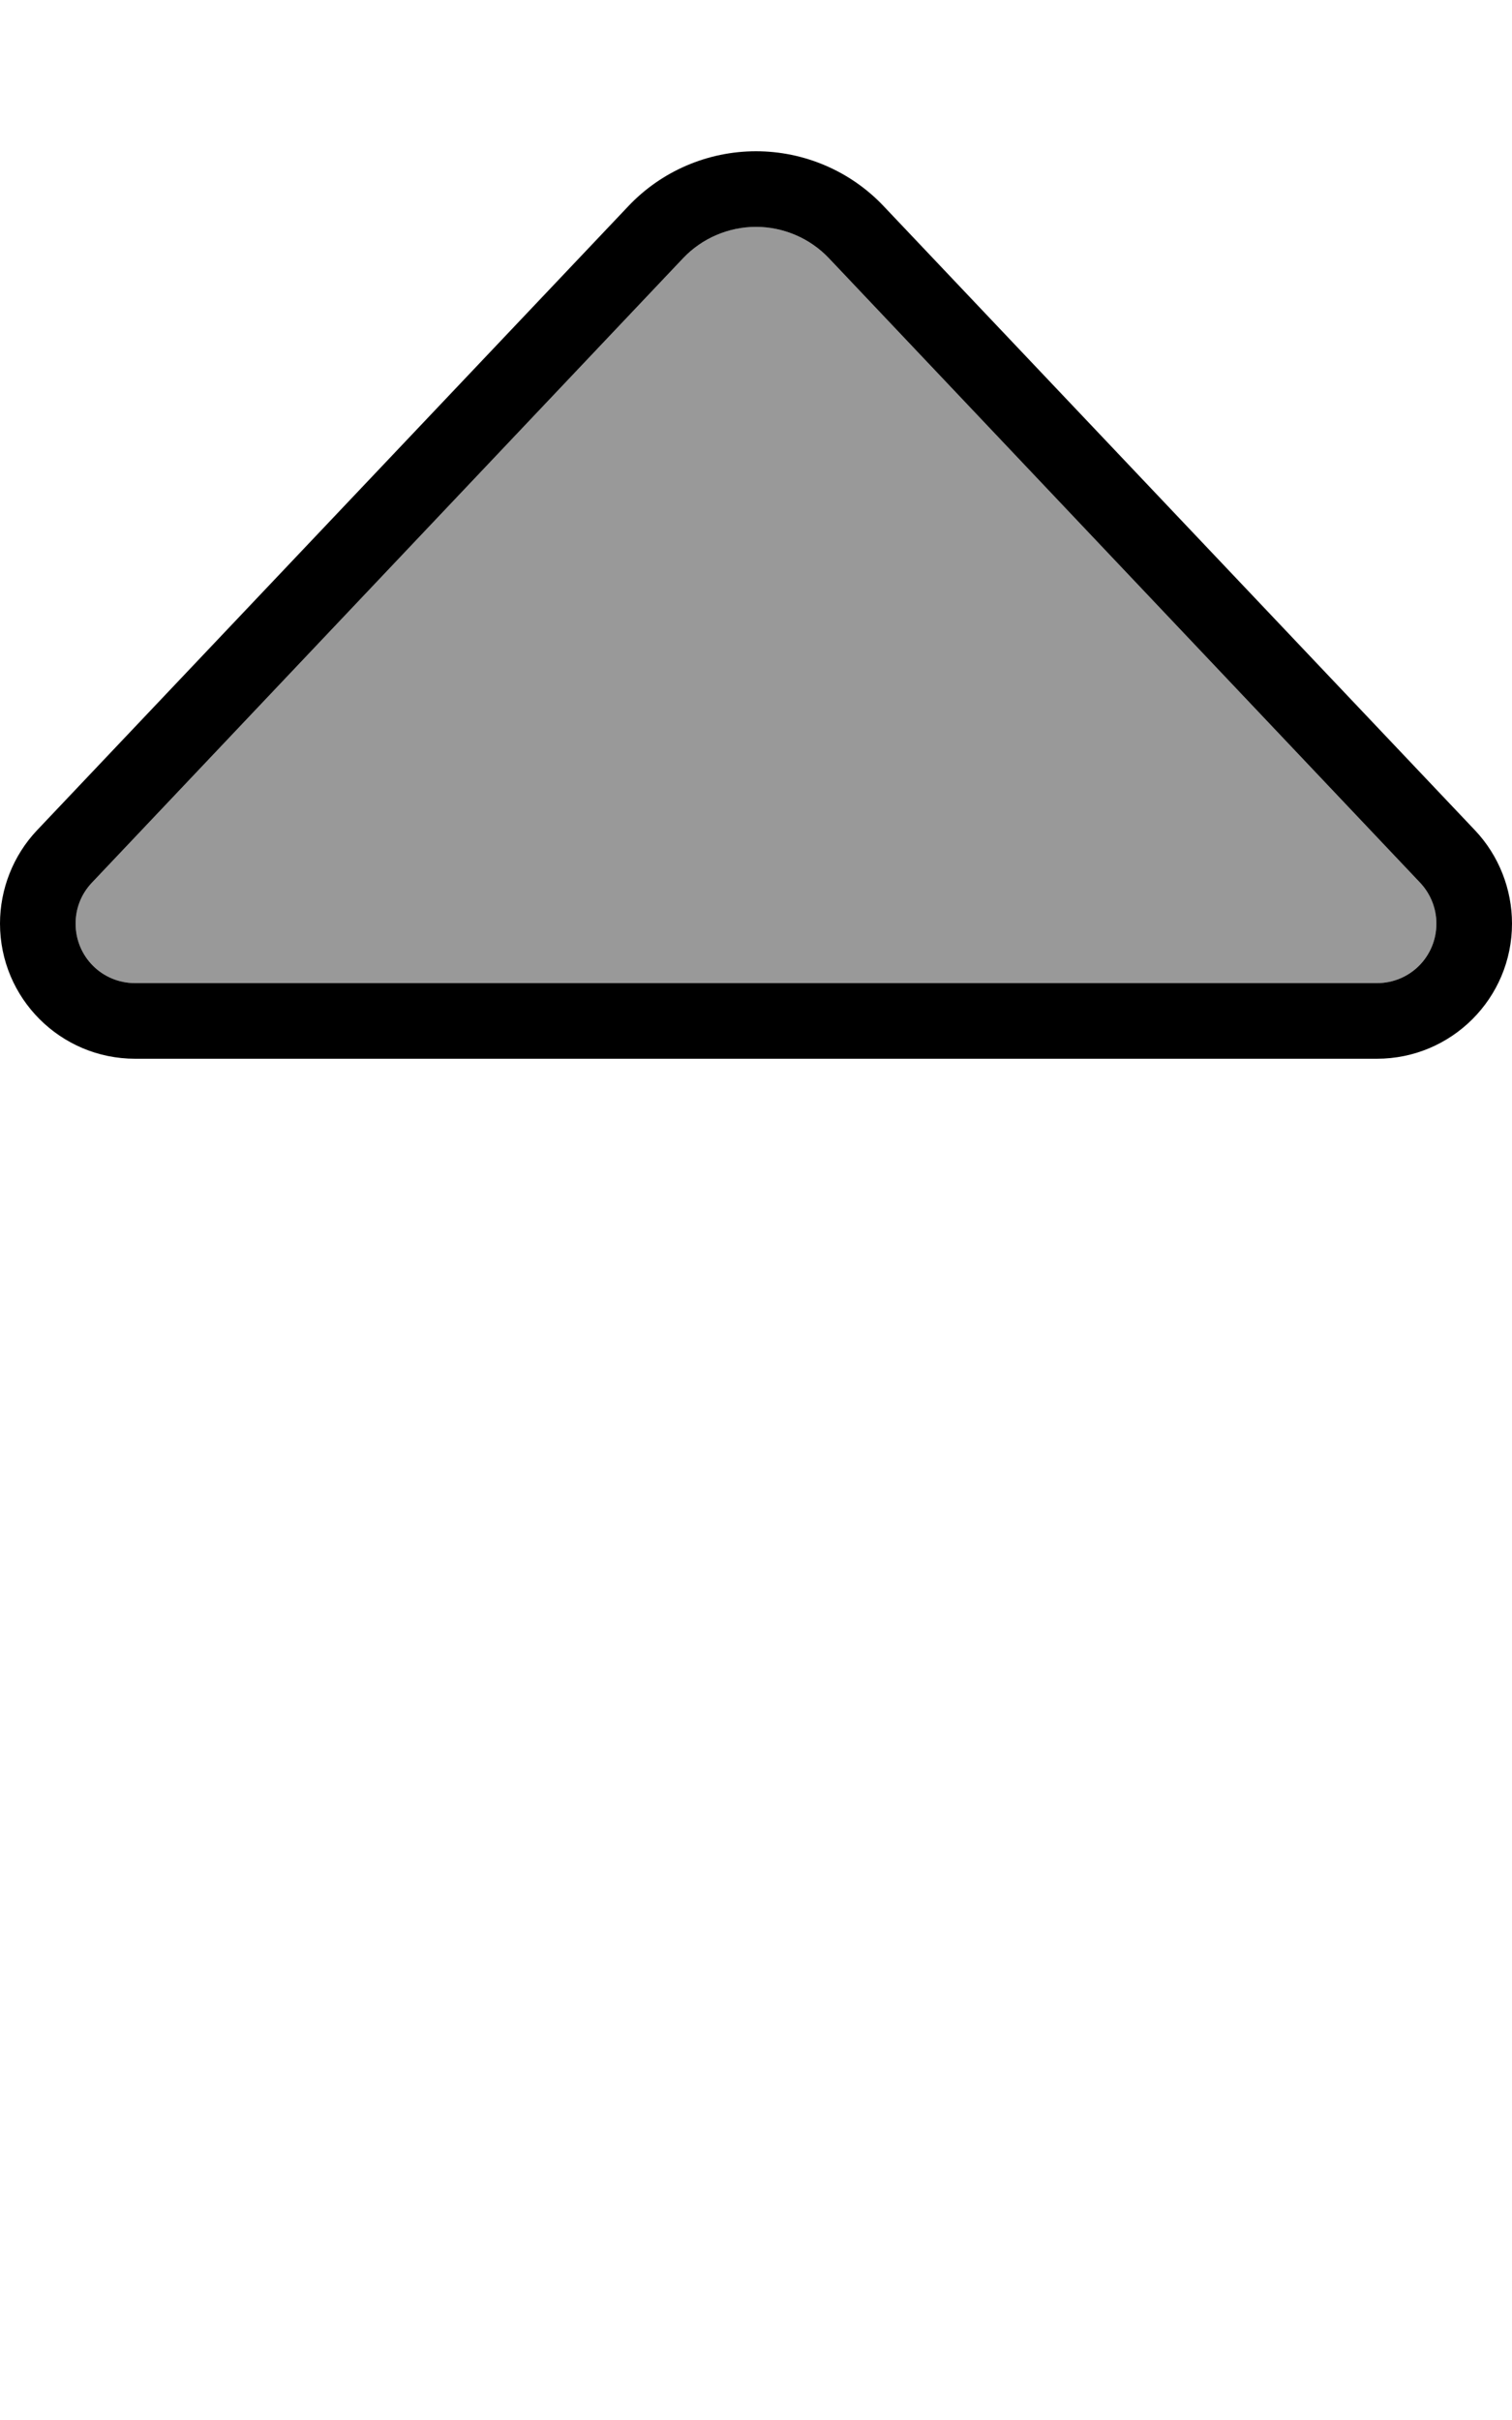
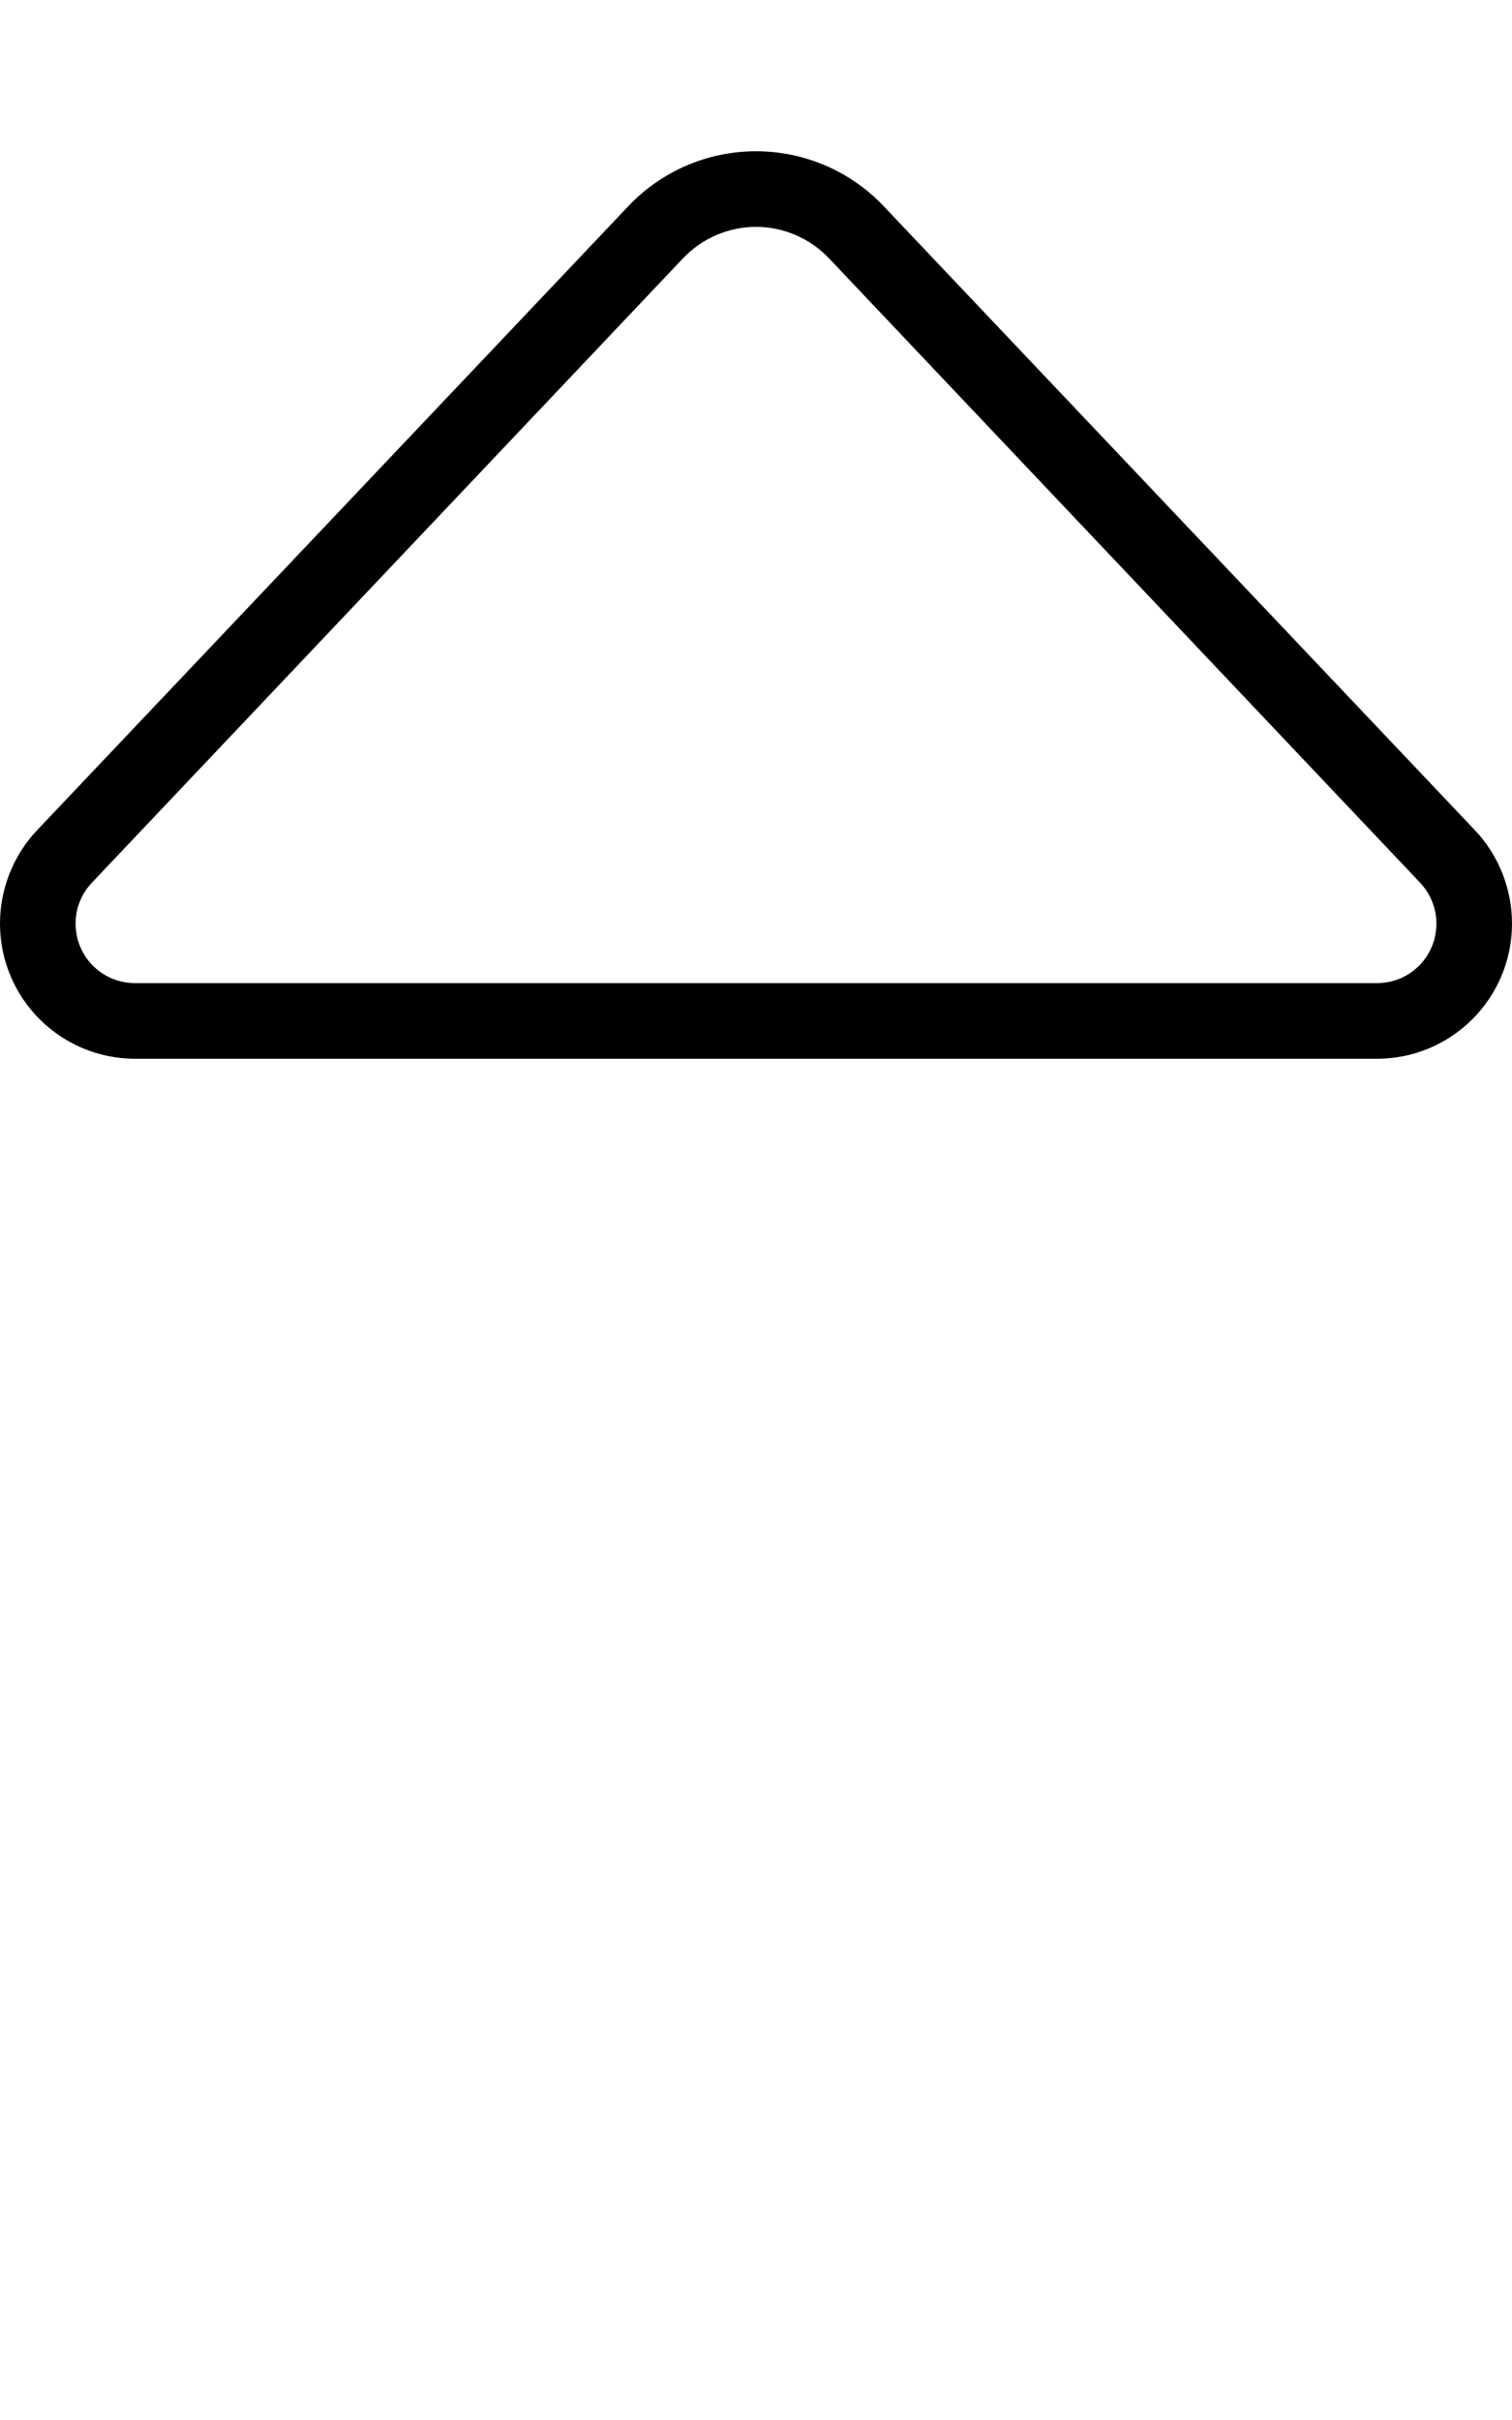
<svg xmlns="http://www.w3.org/2000/svg" viewBox="0 0 320 512">
  <defs>
    <style>.fa-secondary{opacity:.4}</style>
  </defs>
-   <path class="fa-secondary" d="M16 195.4c0 7 5.6 12.6 12.6 12.6l262.8 0c7 0 12.6-5.6 12.6-12.6c0-3.2-1.2-6.3-3.5-8.7L175.4 54.6c-4-4.2-9.6-6.6-15.4-6.6s-11.4 2.4-15.4 6.6L19.5 186.7c-2.2 2.3-3.5 5.4-3.5 8.7z" />
  <path class="fa-primary" d="M144.6 54.6c4-4.2 9.6-6.6 15.4-6.6s11.4 2.4 15.4 6.6L300.5 186.7c2.2 2.3 3.5 5.4 3.5 8.7c0 7-5.6 12.6-12.6 12.6L28.6 208c-7 0-12.6-5.6-12.6-12.6c0-3.2 1.2-6.3 3.5-8.7L144.6 54.6zM133 43.6L7.8 175.7C2.8 181 0 188.1 0 195.4C0 211.2 12.8 224 28.6 224l262.8 0c15.8 0 28.6-12.8 28.6-28.6c0-7.3-2.8-14.4-7.8-19.7L187 43.6C180 36.2 170.2 32 160 32s-20 4.2-27 11.6z" />
</svg>